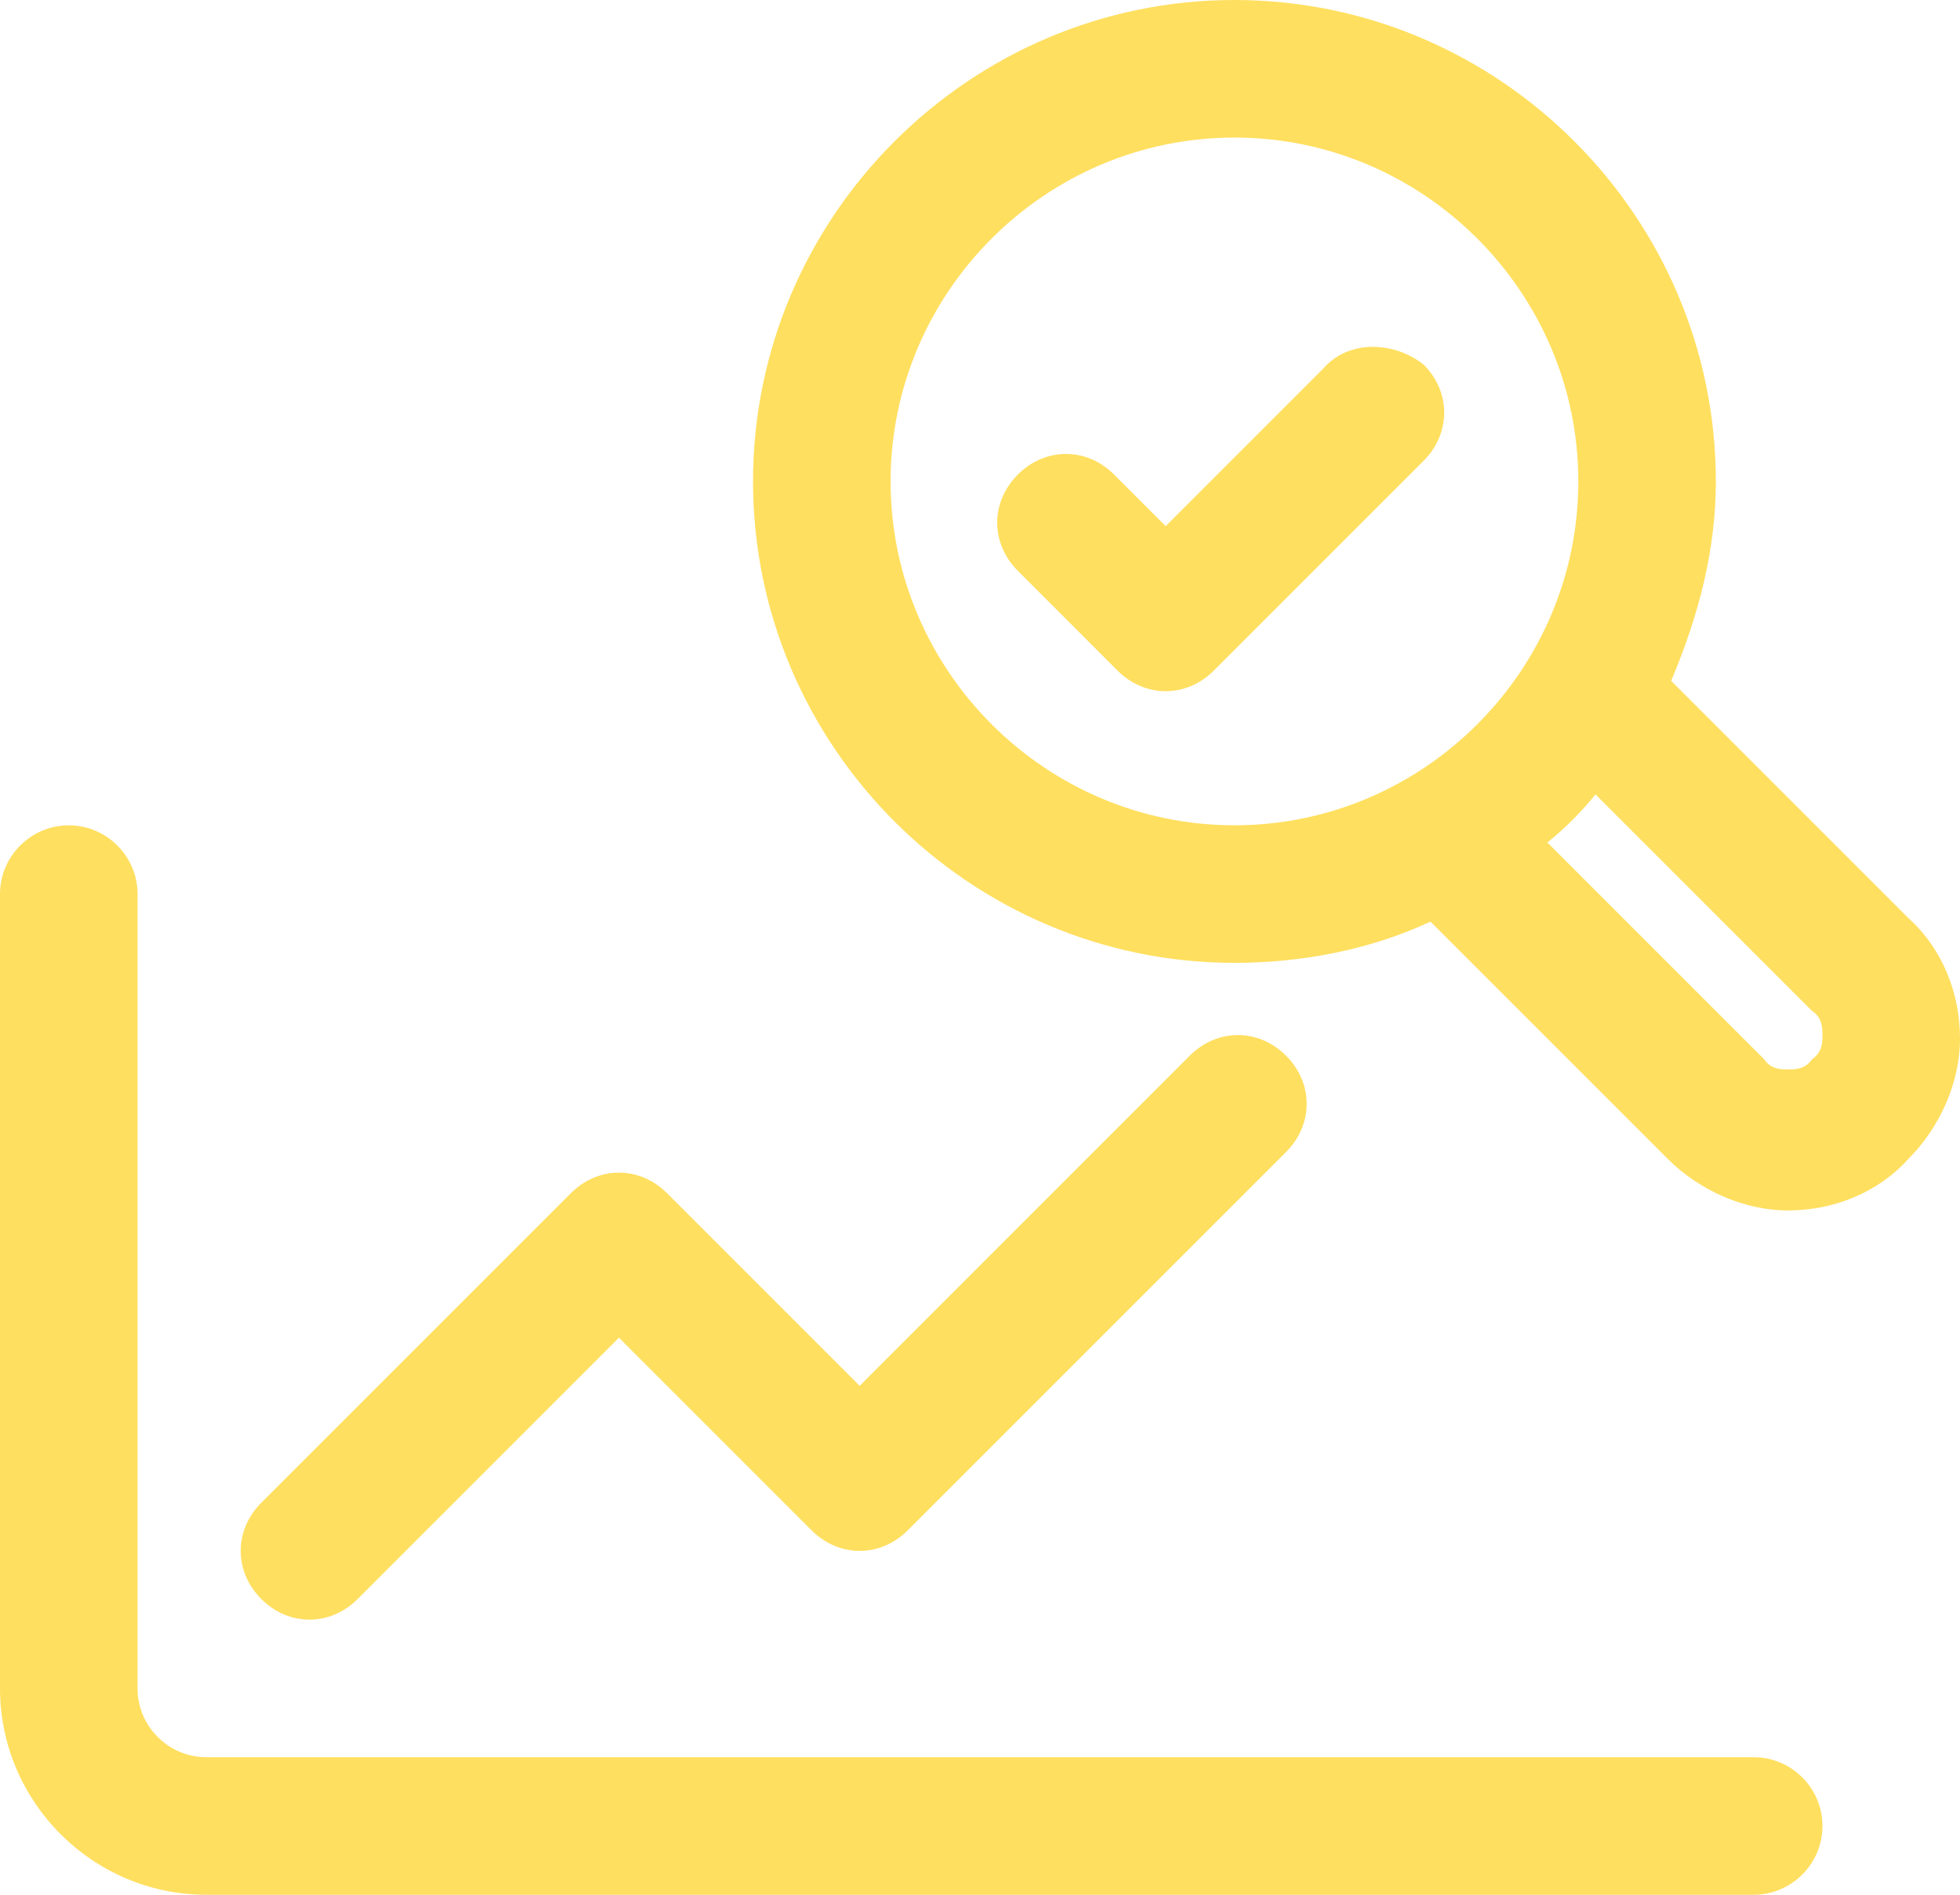
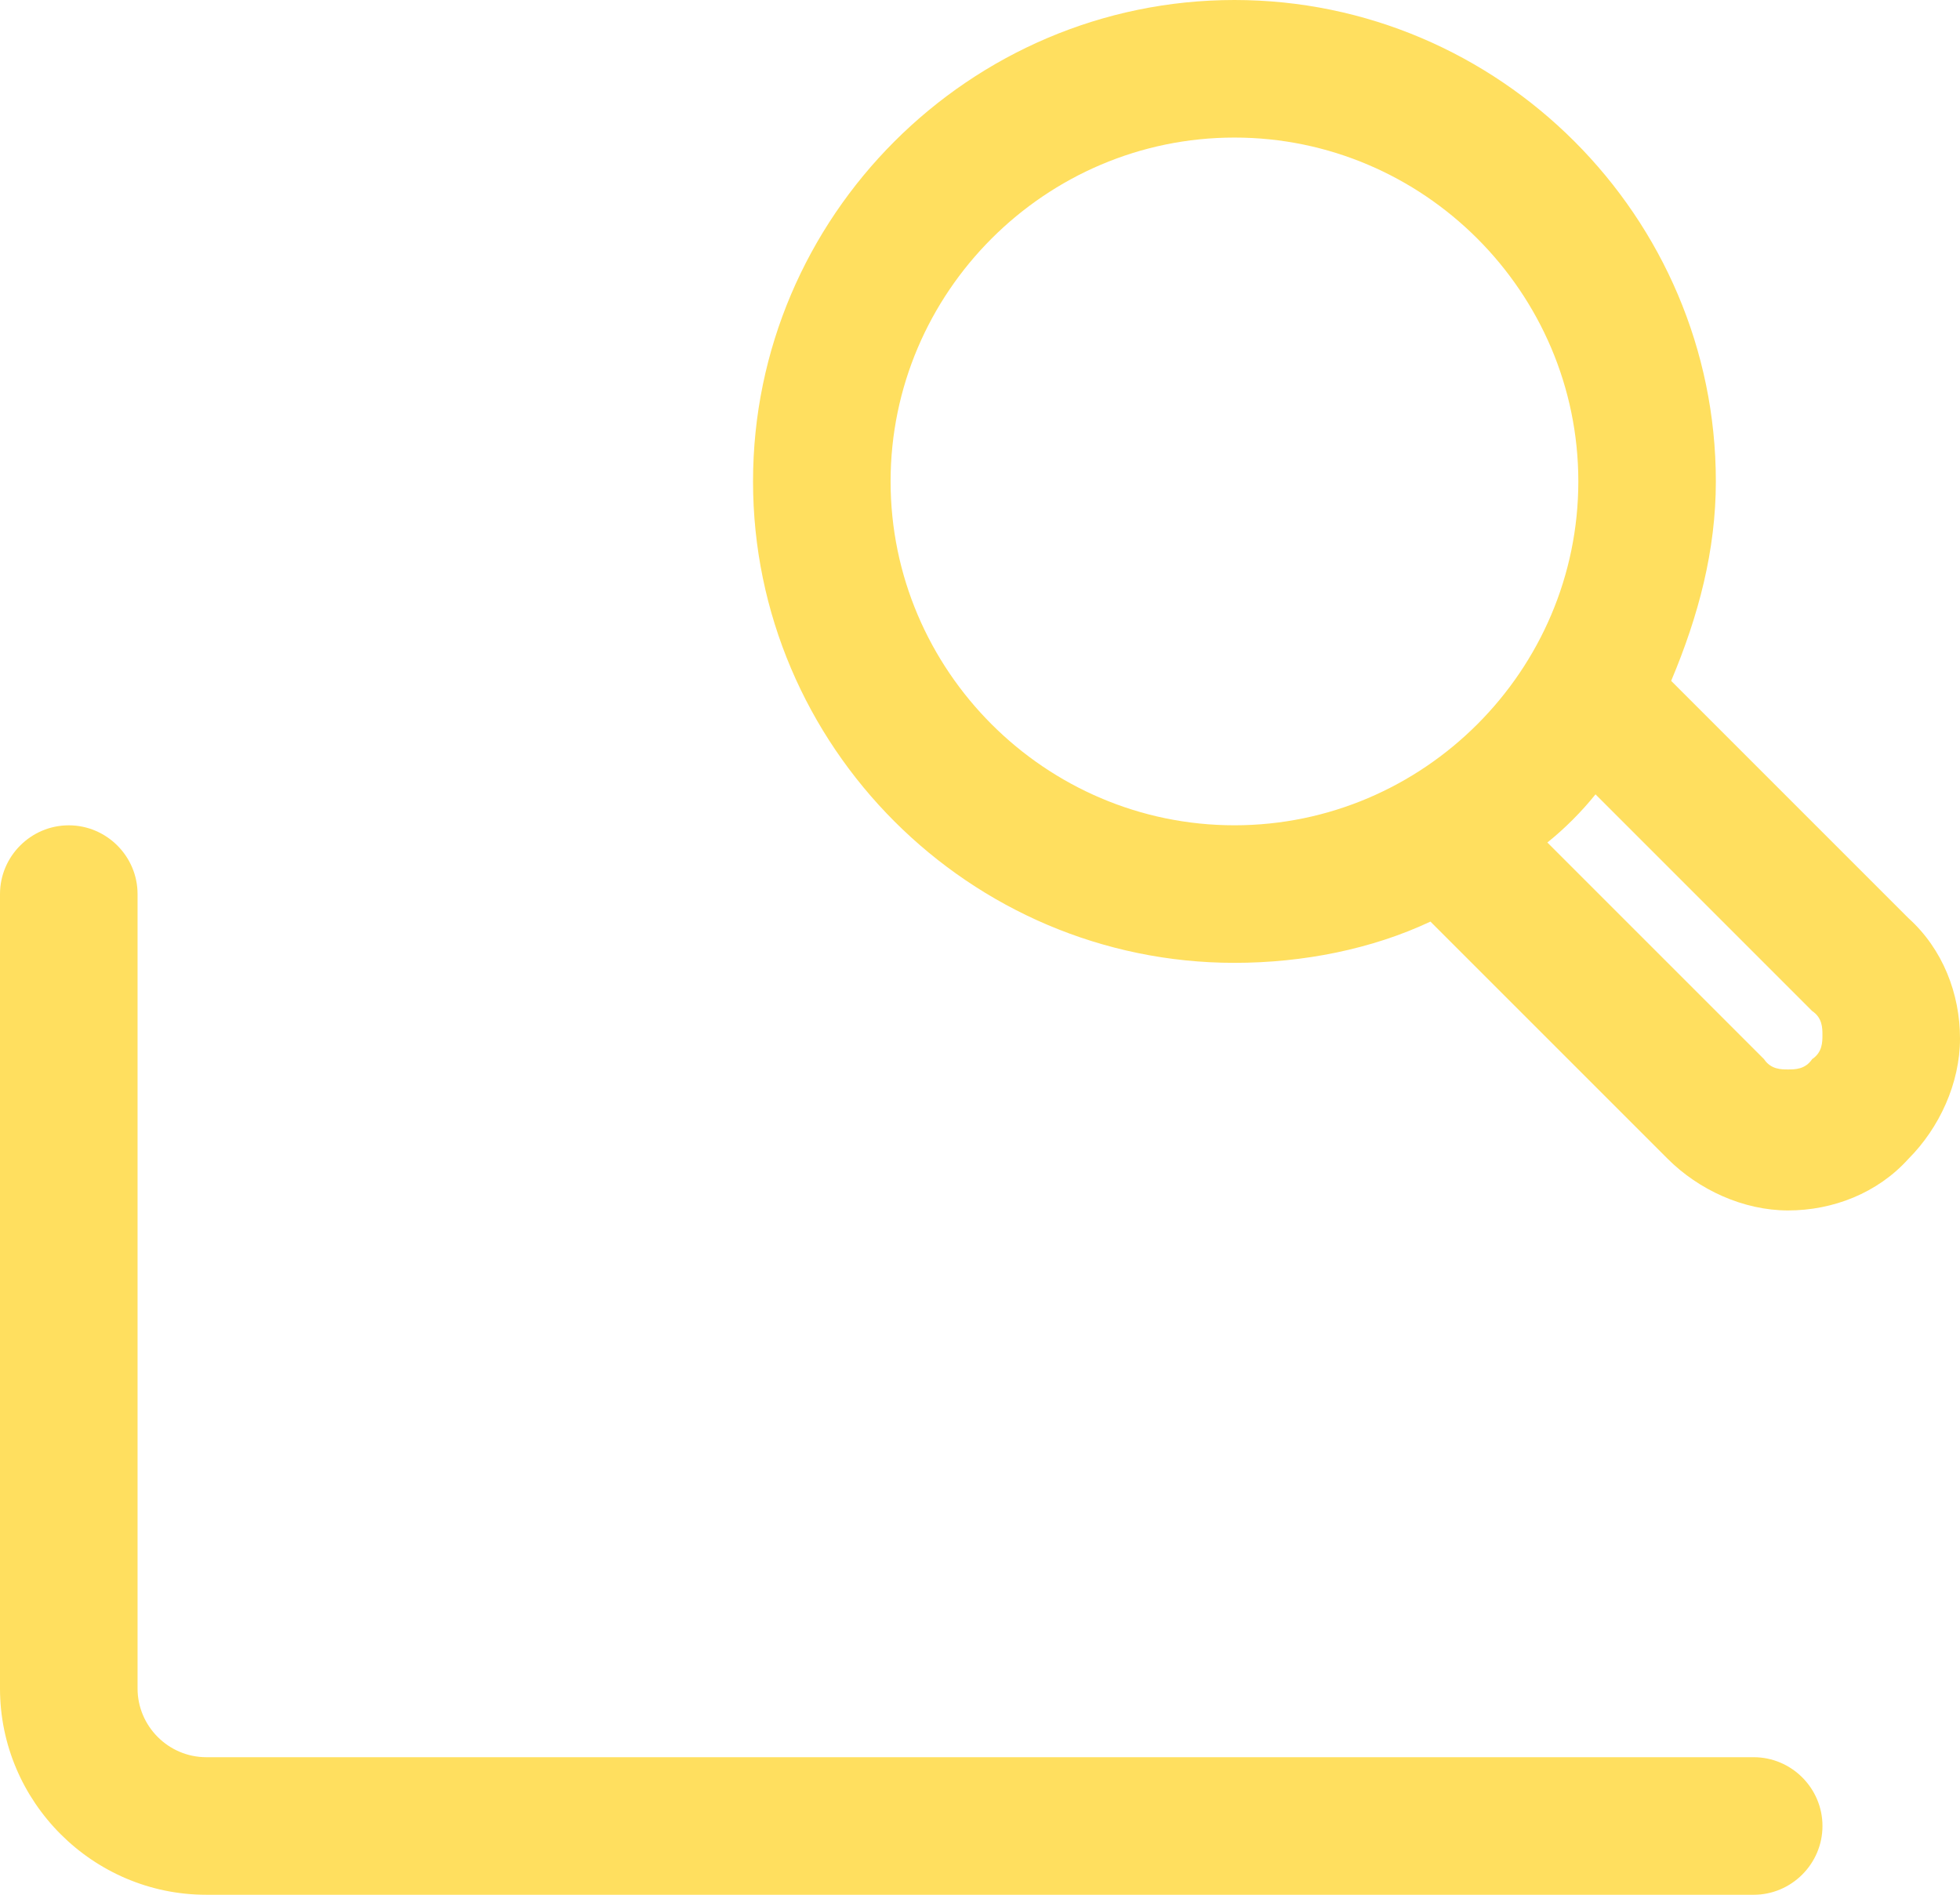
<svg xmlns="http://www.w3.org/2000/svg" width="60" height="58" viewBox="0 0 60 58" fill="none">
  <path d="M6.316 58.001H53.684C54.842 58.001 55.79 57.053 55.79 55.895C55.79 54.737 54.842 53.79 53.684 53.79H6.316C5.158 53.79 4.211 52.843 4.211 51.685V27.369C4.211 26.211 3.263 25.264 2.105 25.264C0.947 25.264 0 26.211 0 27.369V51.685C0 55.158 2.842 58.001 6.316 58.001Z" fill="#FFDF5F" />
  <path d="M52.526 14.737C52.526 6.632 45.895 0 37.789 0C29.684 0 23.052 6.632 23.052 14.737C23.052 22.842 29.684 29.474 37.789 29.474C39.895 29.474 42 29.053 43.789 28.211L51.053 35.474C52 36.421 53.368 37.053 54.737 37.053C56.105 37.053 57.474 36.526 58.421 35.474C59.368 34.526 60 33.158 60 31.79C60 30.421 59.474 29.053 58.421 28.105L51.158 20.842C52 18.842 52.526 16.842 52.526 14.737ZM27.263 14.737C27.263 8.947 32 4.211 37.789 4.211C43.579 4.211 48.316 8.947 48.316 14.737C48.316 20.526 43.579 25.263 37.789 25.263C32 25.263 27.263 20.526 27.263 14.737ZM55.474 30.948C55.789 31.158 55.789 31.474 55.789 31.684C55.789 31.895 55.789 32.211 55.474 32.421C55.263 32.737 54.947 32.737 54.737 32.737C54.526 32.737 54.211 32.737 54 32.421L47.368 25.79C47.895 25.369 48.421 24.842 48.842 24.316L55.474 30.948Z" fill="#FFDF5F" />
-   <path d="M40.526 11.264L35.684 16.106L34.105 14.527C33.263 13.685 32 13.685 31.158 14.527C30.316 15.369 30.316 16.632 31.158 17.474L34.21 20.527C34.631 20.948 35.158 21.158 35.684 21.158C36.21 21.158 36.737 20.948 37.158 20.527L43.579 14.106C44.421 13.264 44.421 12 43.579 11.158C42.632 10.421 41.263 10.421 40.526 11.264Z" fill="#FFDF5F" />
-   <path d="M9.474 49.579C10 49.579 10.526 49.369 10.947 48.948L18.947 40.948L24.842 46.843C25.684 47.685 26.948 47.685 27.79 46.843L39.369 35.264C40.211 34.421 40.211 33.158 39.369 32.316C38.526 31.474 37.263 31.474 36.421 32.316L26.316 42.422L20.421 36.527C19.579 35.685 18.316 35.685 17.474 36.527L8 46C7.158 46.843 7.158 48.106 8 48.948C8.421 49.369 8.947 49.579 9.474 49.579Z" fill="#FFDF5F" />
</svg>